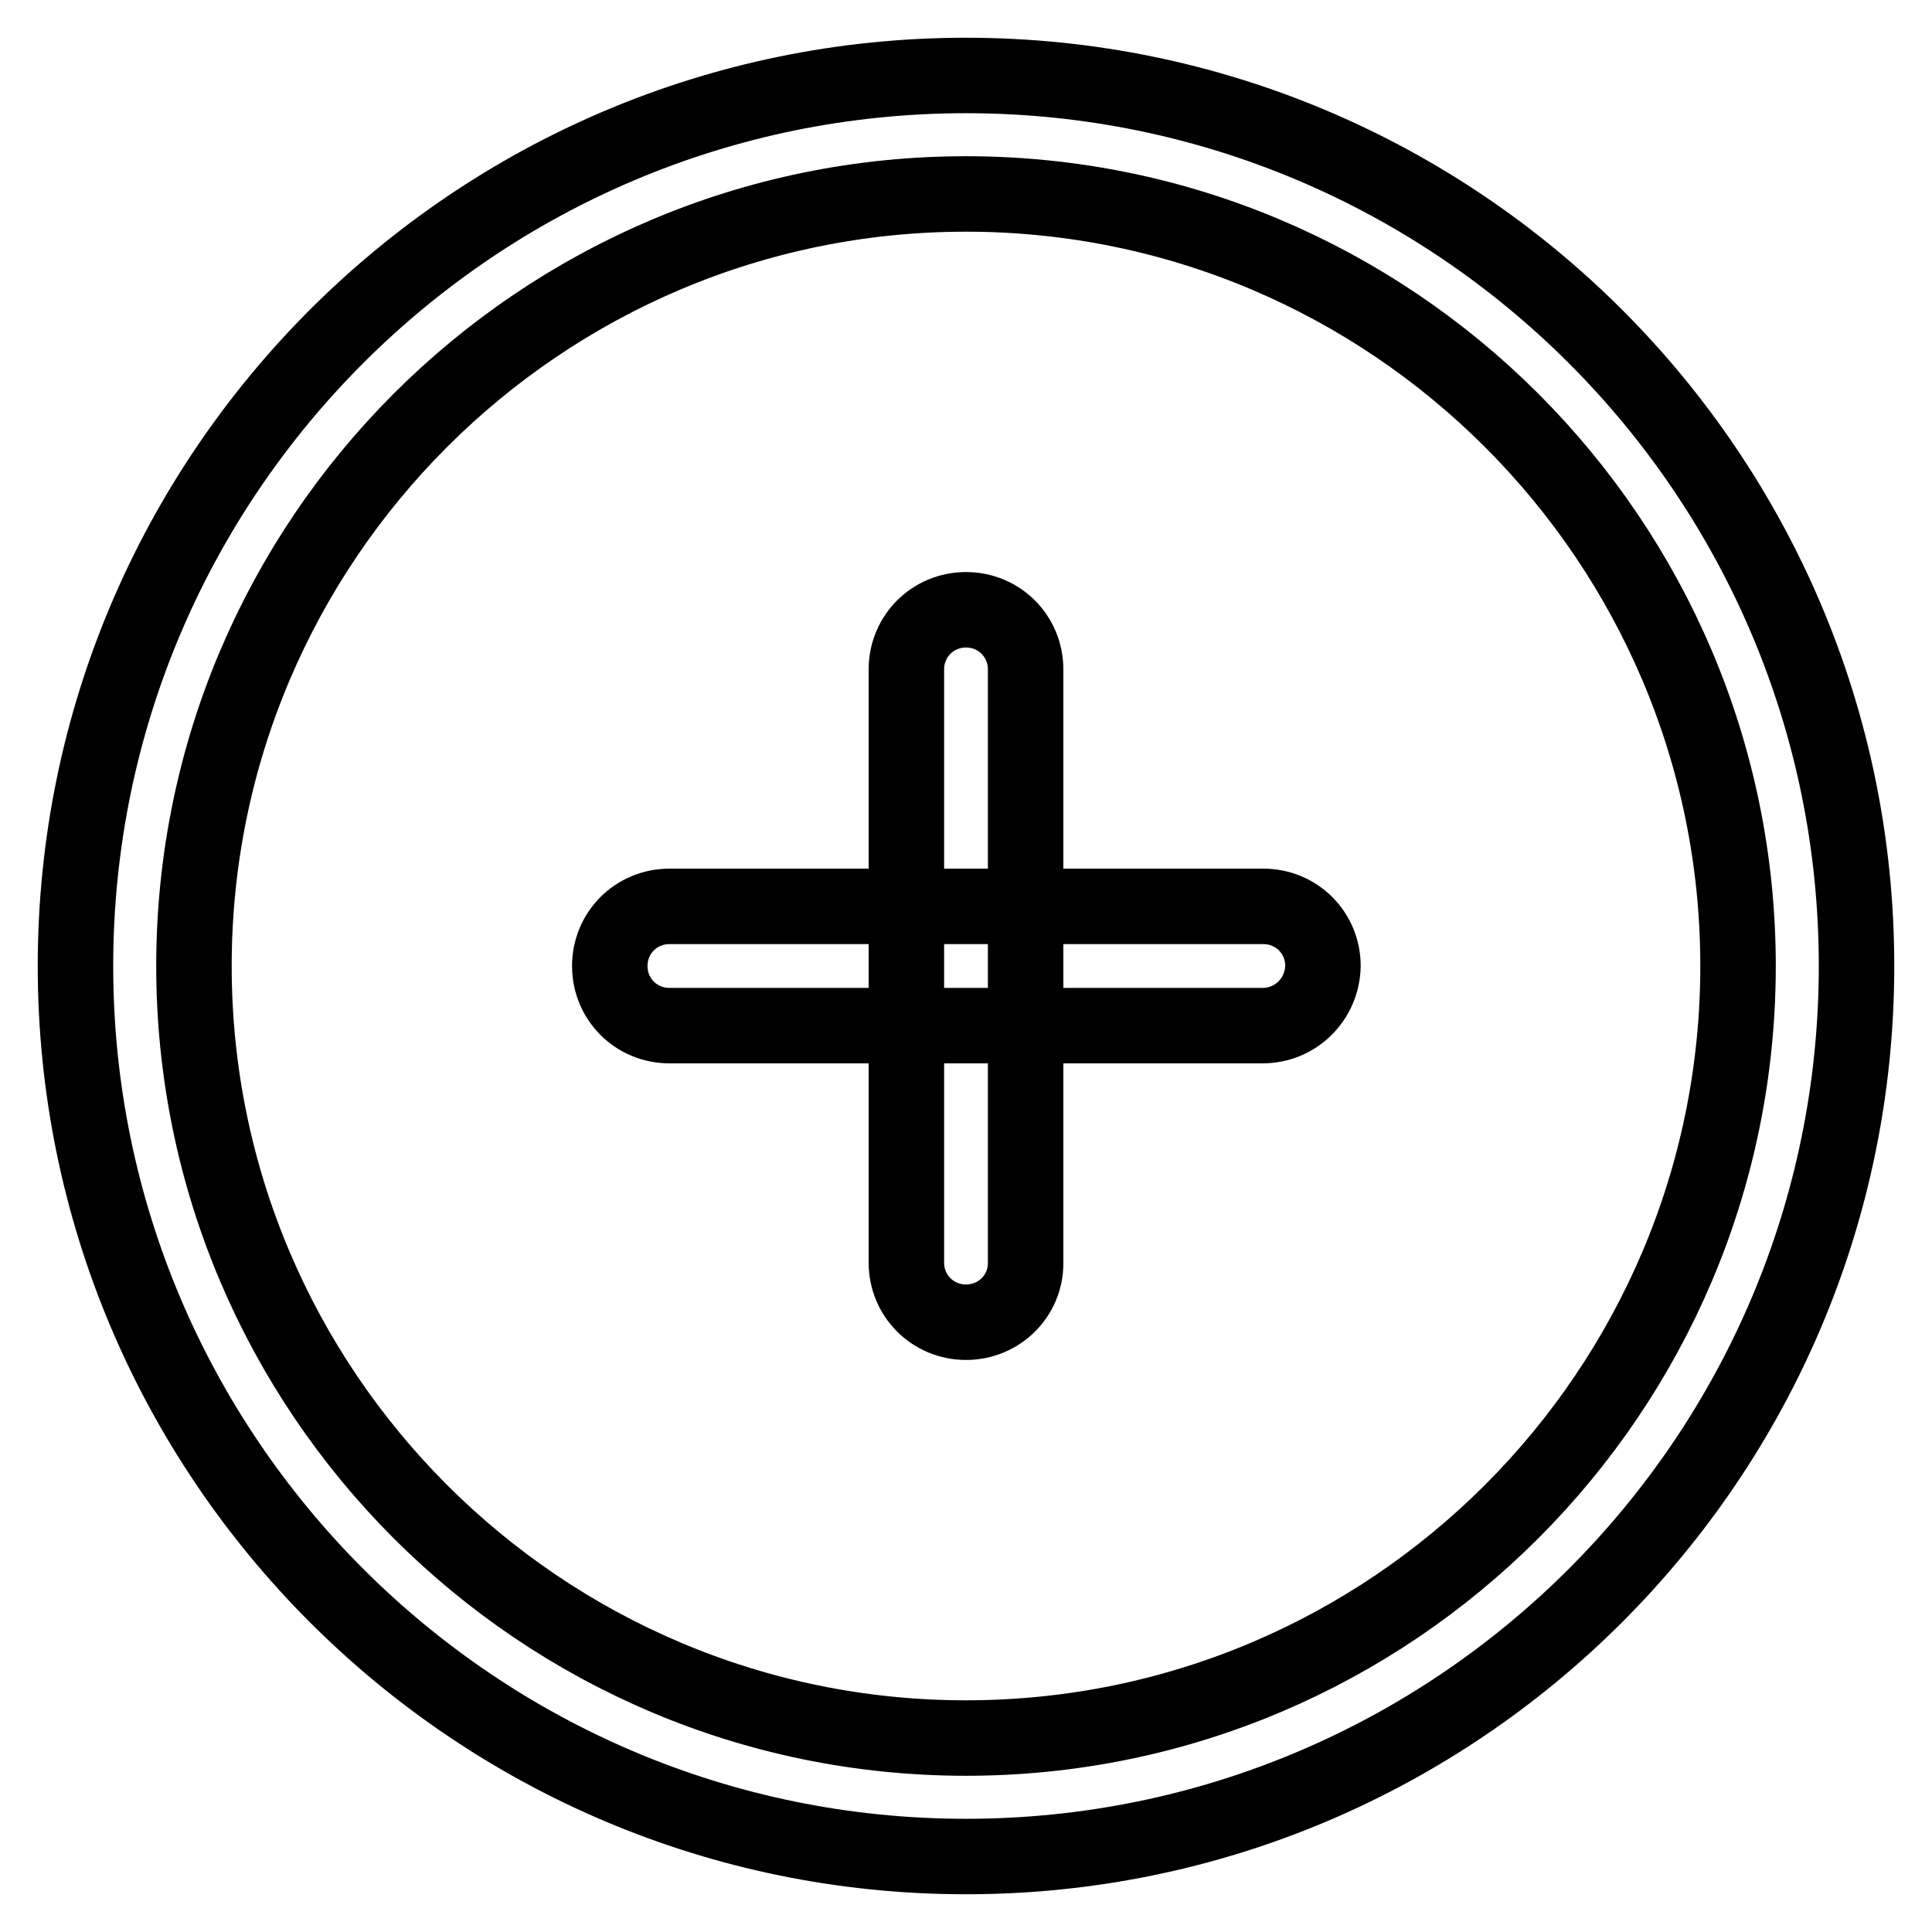
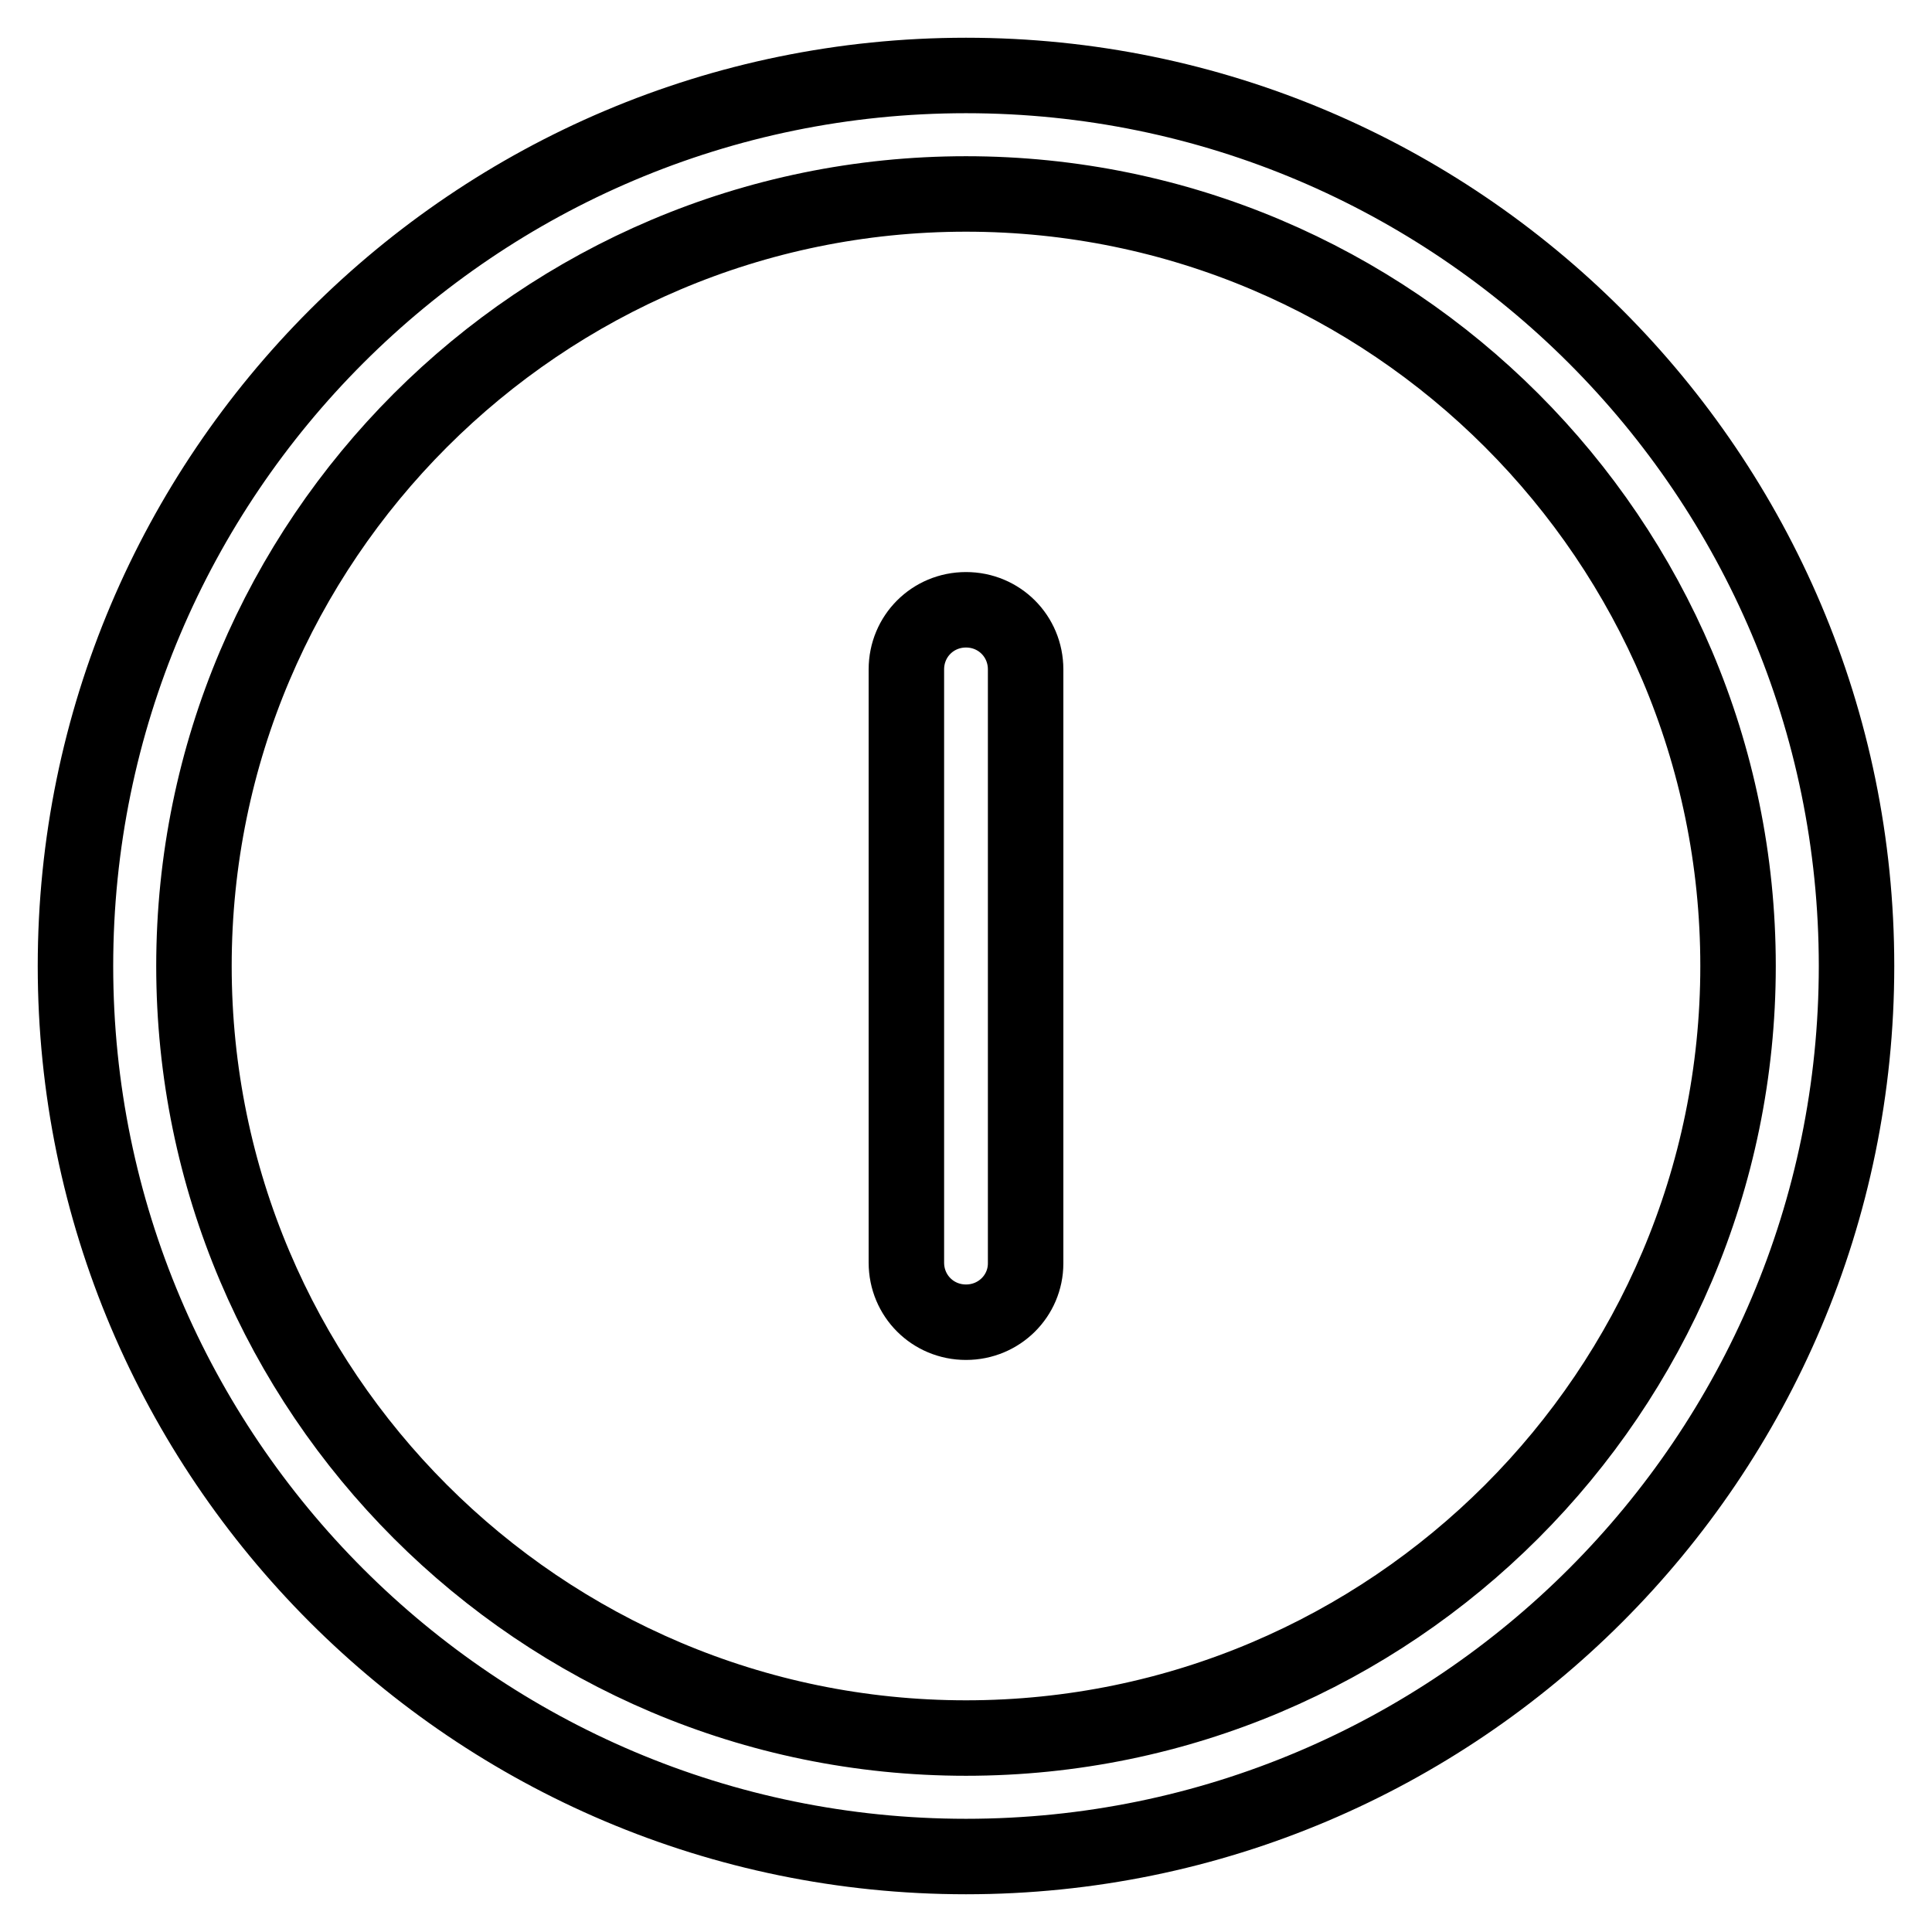
<svg xmlns="http://www.w3.org/2000/svg" version="1.1" x="0px" y="0px" viewBox="0 0 256 256" enable-background="new 0 0 256 256" xml:space="preserve">
  <g>
-     <path stroke-width="10" fill-opacity="0" stroke="#000000" d="M167.3,135.9H88.7c-4.4,0-7.9-3.5-7.9-7.9c0-4.4,3.5-7.9,7.9-7.9h78.7c4.4,0,7.9,3.5,7.9,7.9 C175.2,132.4,171.7,135.9,167.3,135.9z" />
    <path stroke-width="10" fill-opacity="0" stroke="#000000" d="M128,175.2c-4.4,0-7.9-3.5-7.9-7.9V88.7c0-4.4,3.5-7.9,7.9-7.9c4.4,0,7.9,3.5,7.9,7.9v78.7 C135.9,171.7,132.4,175.2,128,175.2z" />
    <path stroke-width="10" fill-opacity="0" stroke="#000000" d="M128,246c-65.1,0-118-52.9-118-118C10,62.9,62.9,10,128,10c65.1,0,118,52.9,118,118 C246,193.1,193.1,246,128,246z M128,25.7C71.6,25.7,25.7,71.6,25.7,128c0,56.4,45.9,102.3,102.3,102.3 c56.4,0,102.3-45.9,102.3-102.3C230.3,71.6,184.4,25.7,128,25.7z" />
  </g>
</svg>